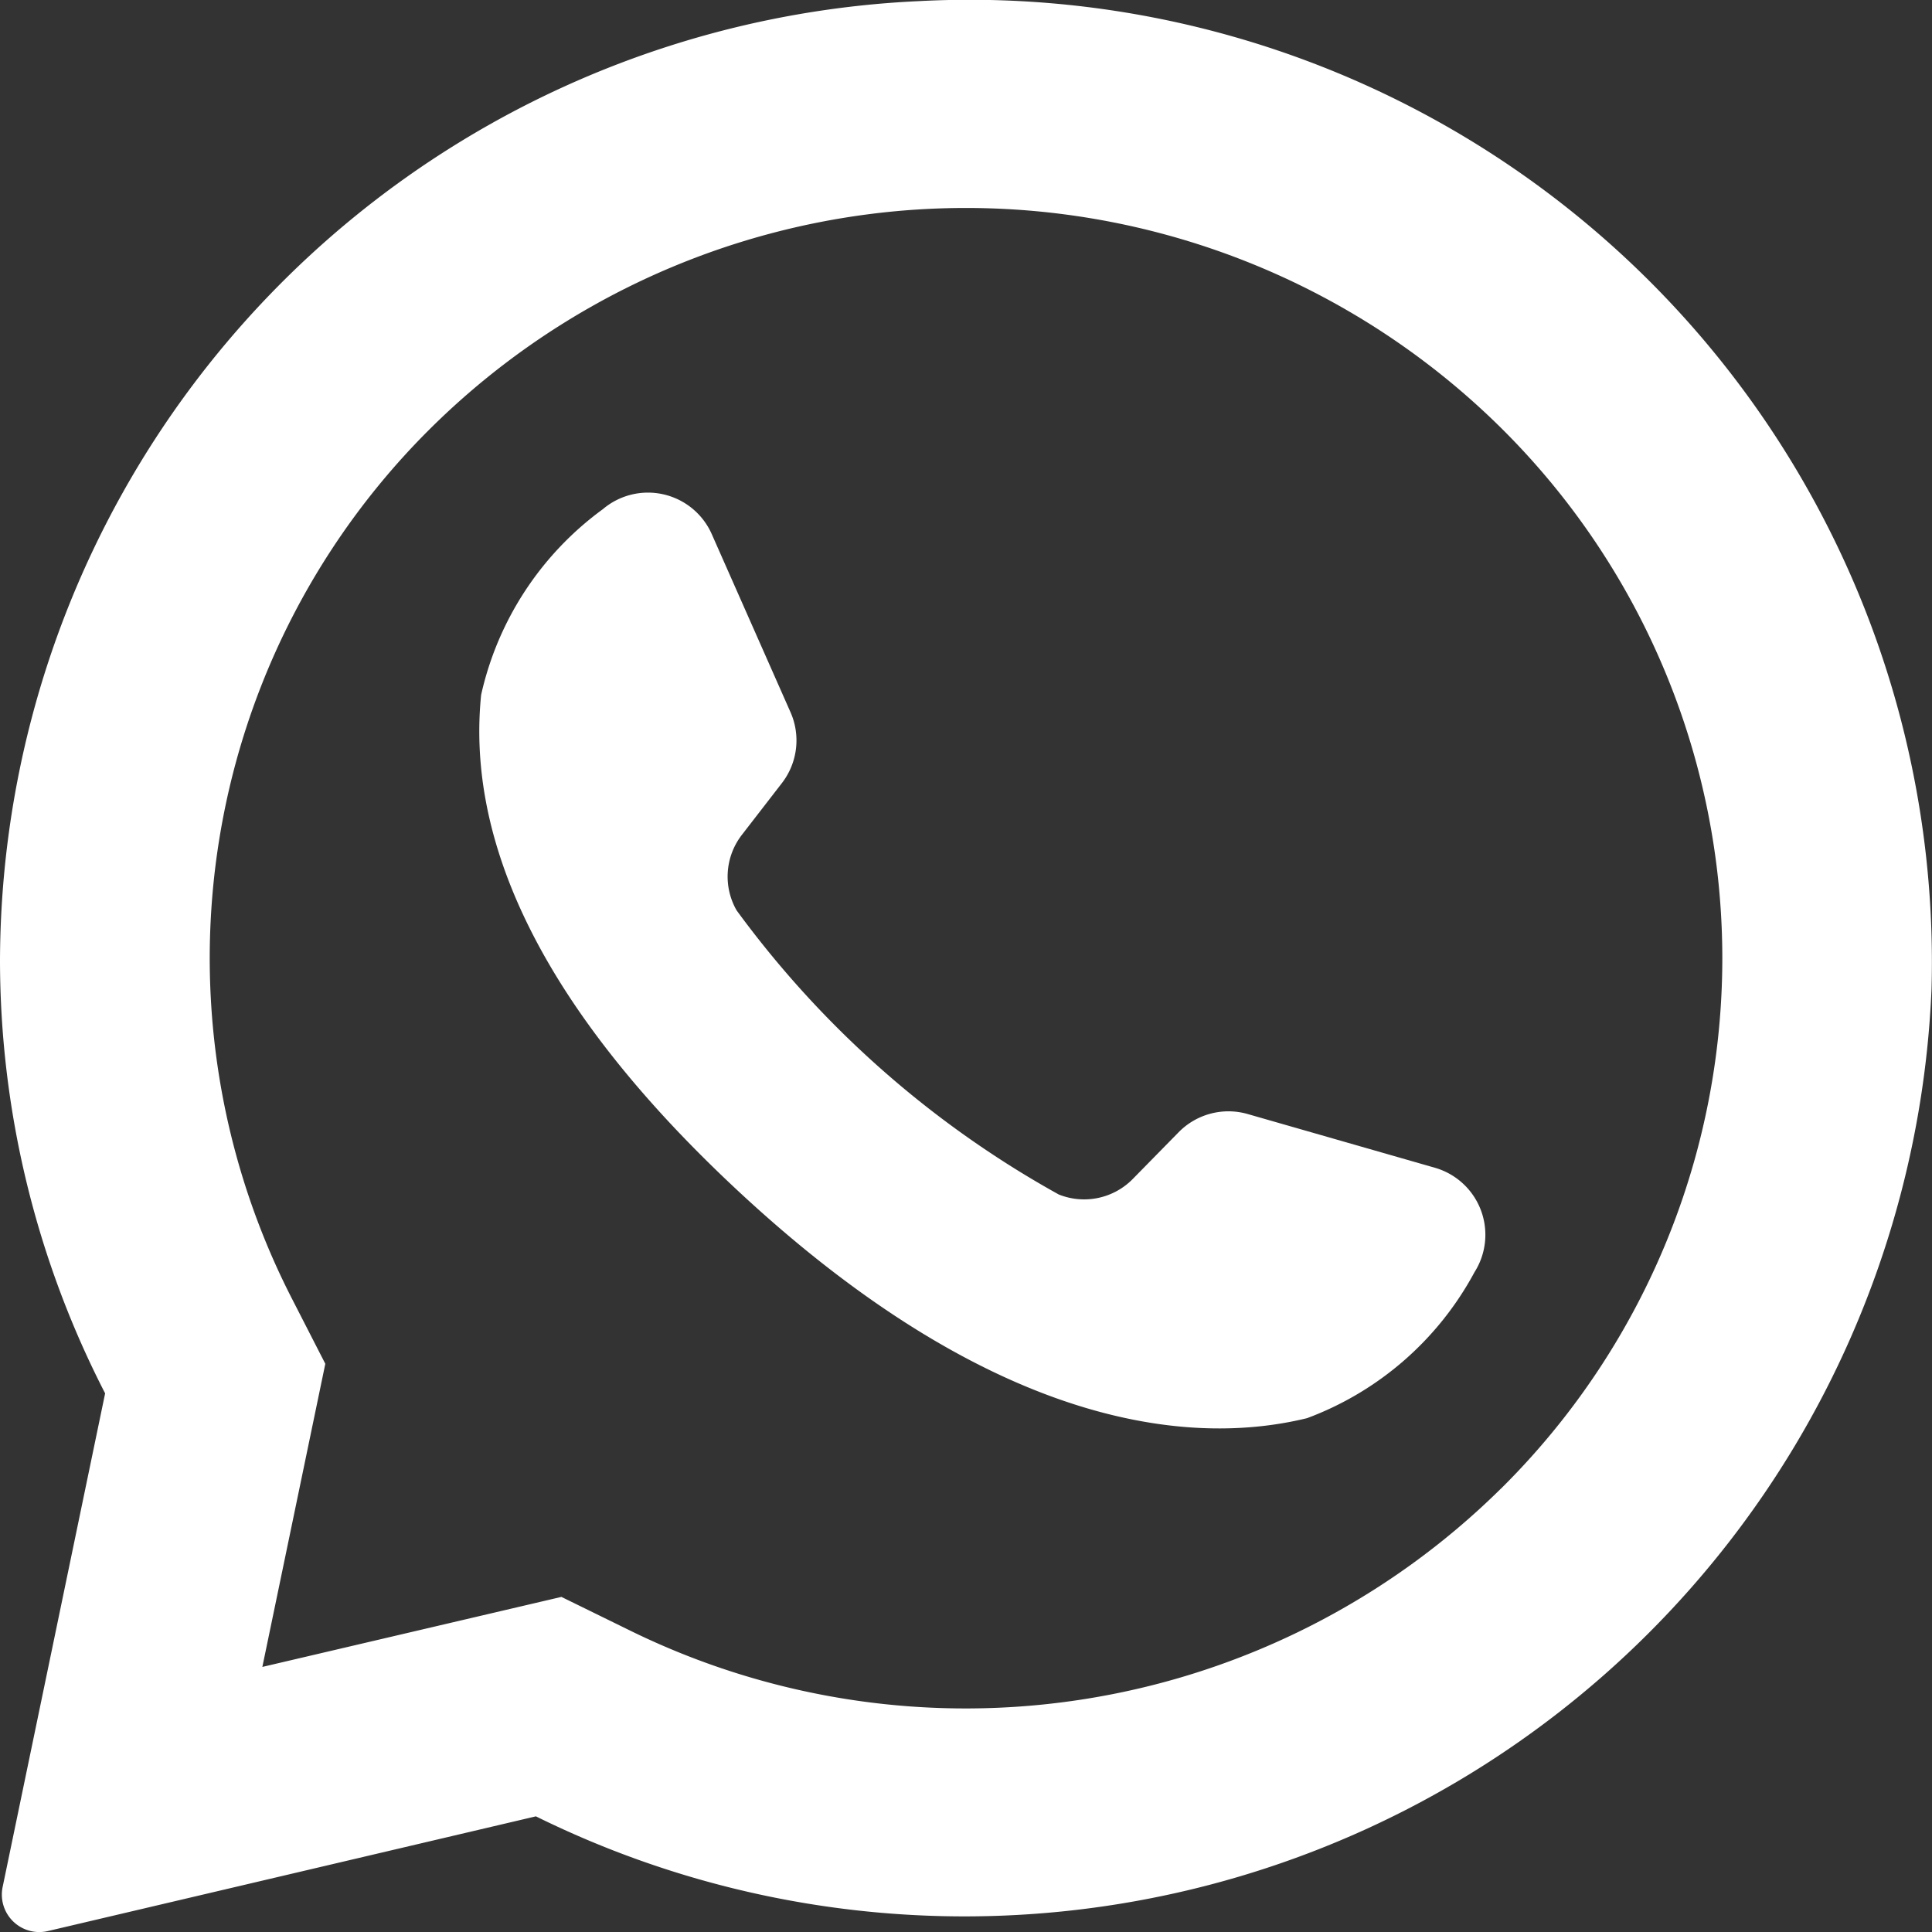
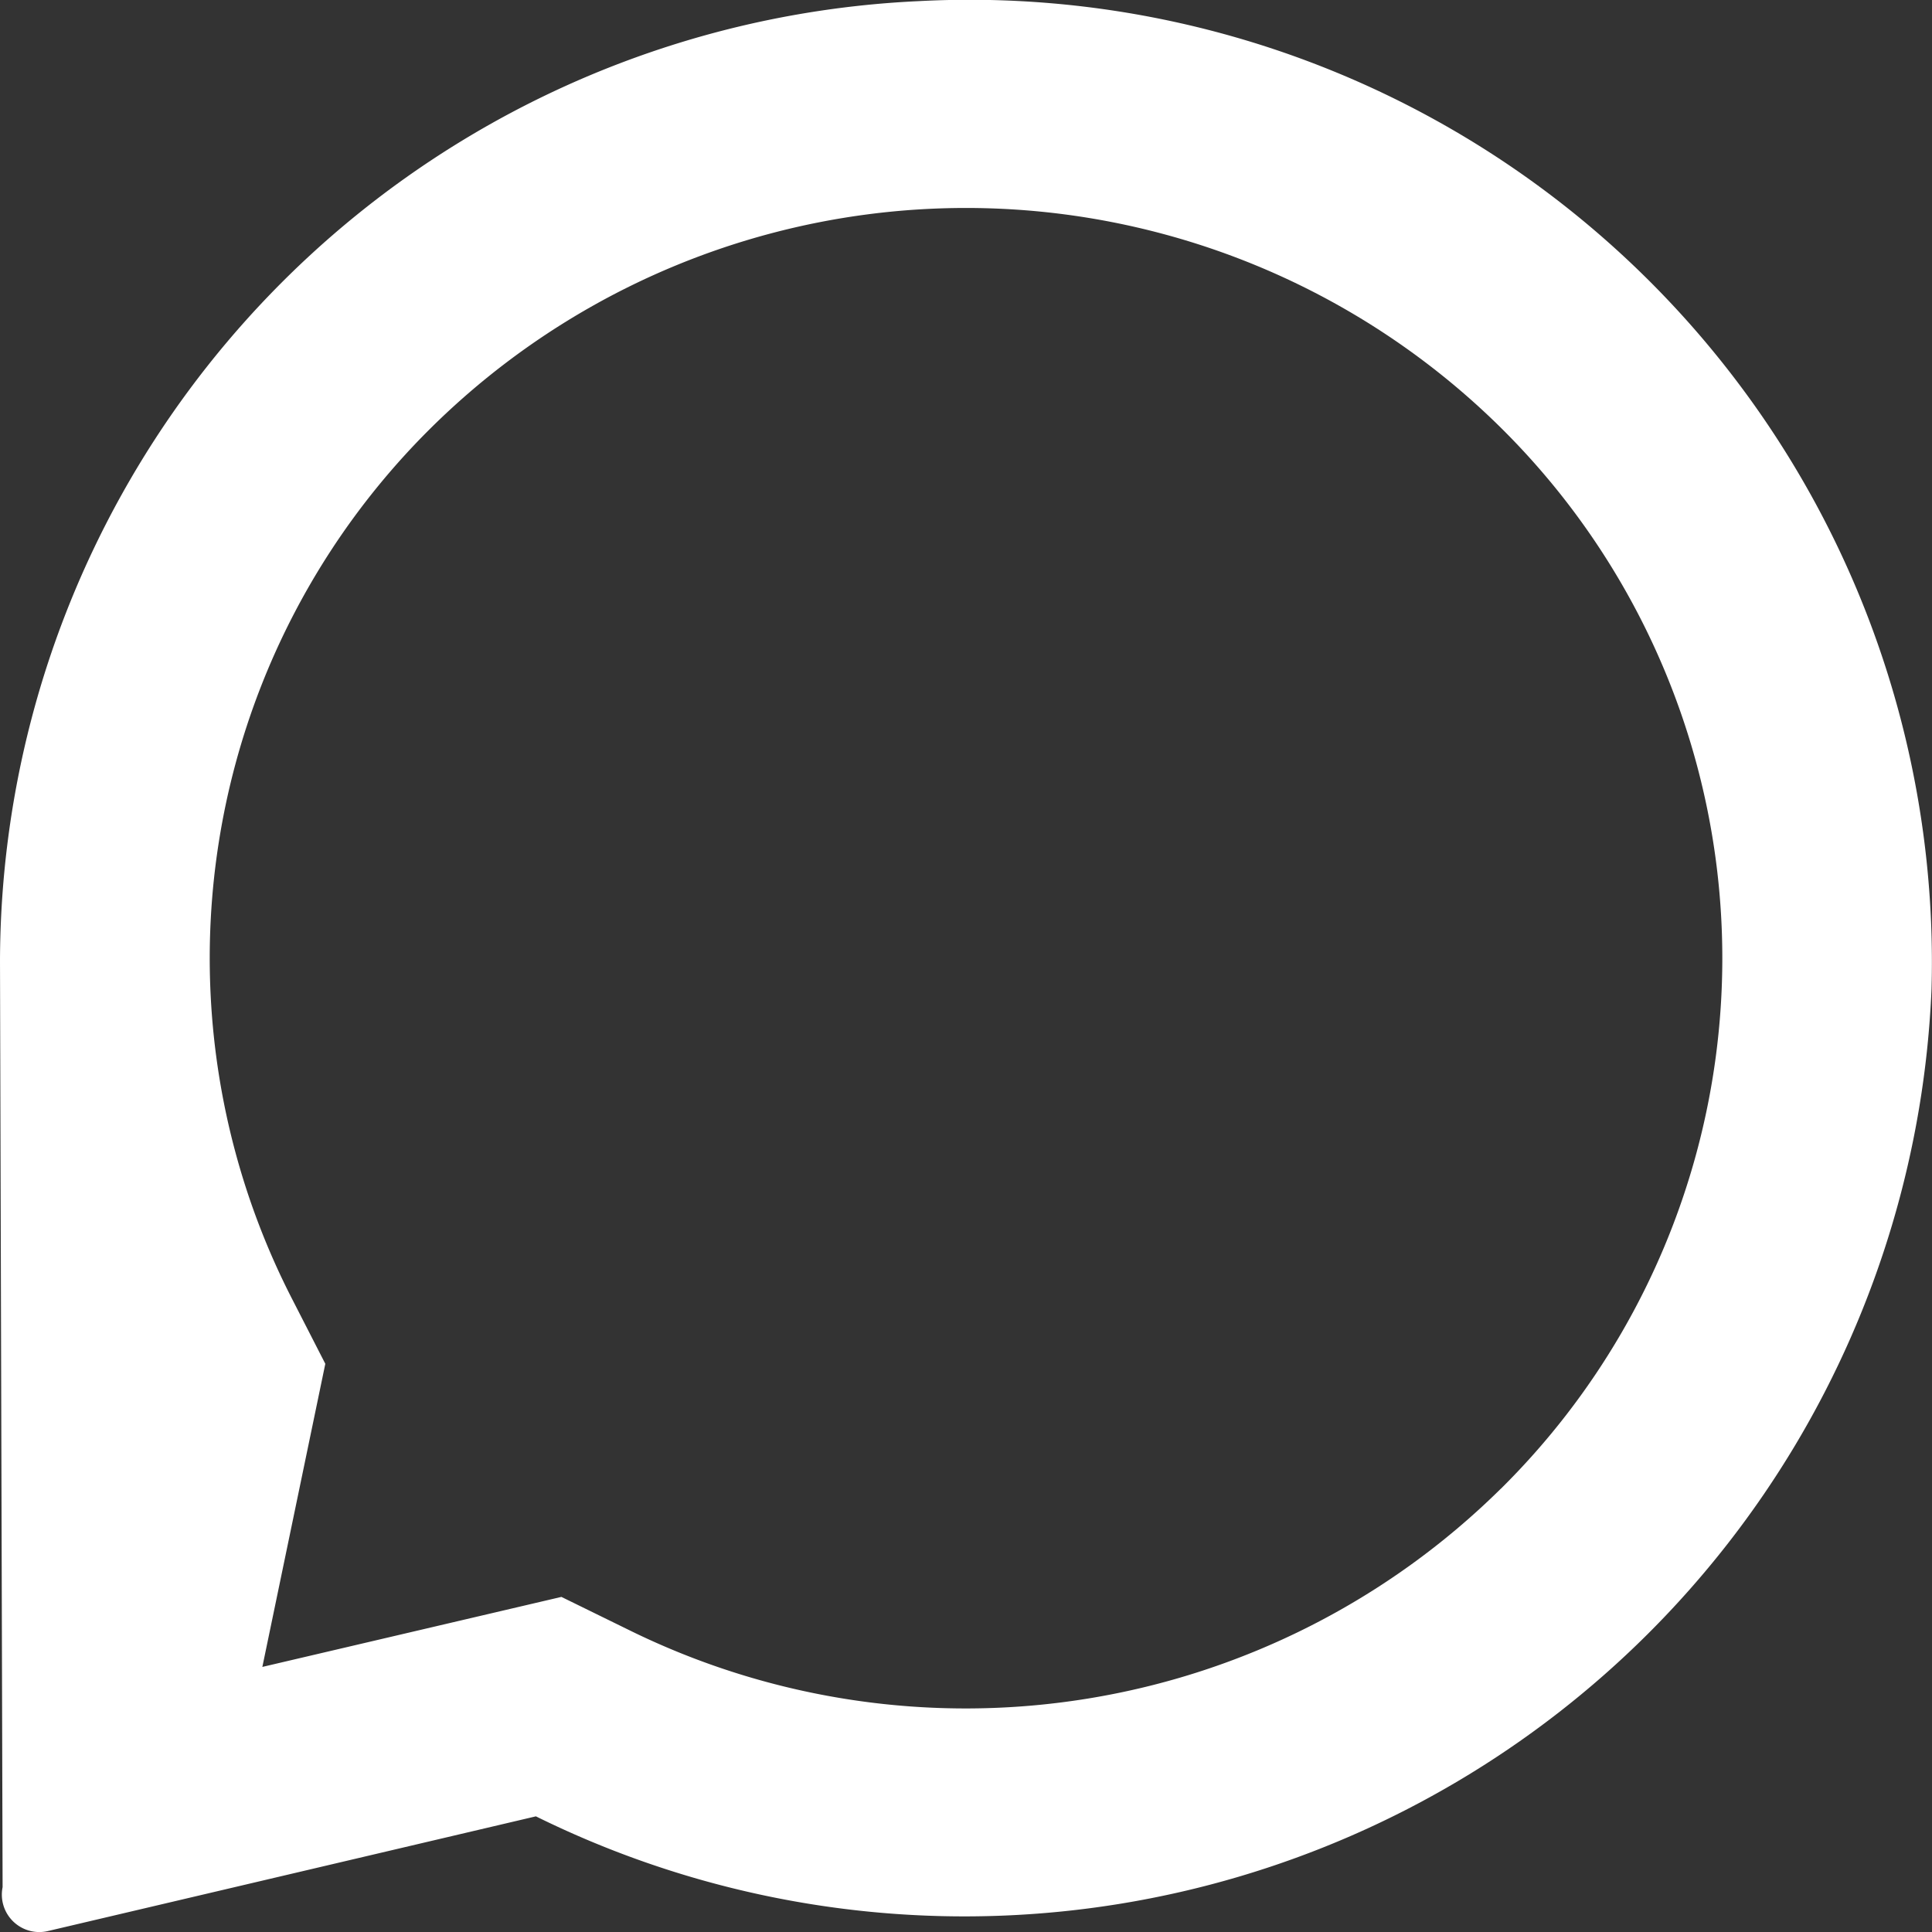
<svg xmlns="http://www.w3.org/2000/svg" width="29" height="29" viewBox="0 0 29 29">
  <rect x="0" y="0" width="29" height="29" fill="#333333" stroke="none" />
  <g id="icon-whatsapp" transform="translate(-1.69 0)">
-     <path id="Path_56" data-name="Path 56" d="M15.481.017A14.455,14.455,0,0,0,1.69,14.428a14.226,14.226,0,0,0,1.578,6.487L1.729,28.327a.562.562,0,0,0,.683.658l7.322-1.721A14.529,14.529,0,0,0,30.683,14.843,14.445,14.445,0,0,0,15.481.017Zm8.737,22.329A11.433,11.433,0,0,1,11.137,24.47l-1.02-.5L5.628,25.021l.945-4.55-.5-.976A11.2,11.2,0,0,1,8.162,6.42a11.419,11.419,0,0,1,16.056,0,11.2,11.2,0,0,1,0,15.927Z" transform="translate(0 0)" fill="#fff" />
-     <path id="Path_57" data-name="Path 57" d="M118.923,117.551l-2.809-.806a1.047,1.047,0,0,0-1.036.273l-.687.7a1.023,1.023,0,0,1-1.112.235,14.993,14.993,0,0,1-4.837-4.266,1.023,1.023,0,0,1,.081-1.134l.6-.776a1.047,1.047,0,0,0,.129-1.063l-1.182-2.673a1.047,1.047,0,0,0-1.635-.375,4.724,4.724,0,0,0-1.827,2.787c-.2,1.968.645,4.448,3.836,7.427,3.687,3.441,6.639,3.9,8.562,3.43a4.724,4.724,0,0,0,2.512-2.19A1.047,1.047,0,0,0,118.923,117.551Z" transform="translate(-95.696 -100.023)" fill="#fff" />
+     <path id="Path_56" data-name="Path 56" d="M15.481.017A14.455,14.455,0,0,0,1.69,14.428L1.729,28.327a.562.562,0,0,0,.683.658l7.322-1.721A14.529,14.529,0,0,0,30.683,14.843,14.445,14.445,0,0,0,15.481.017Zm8.737,22.329A11.433,11.433,0,0,1,11.137,24.47l-1.02-.5L5.628,25.021l.945-4.55-.5-.976A11.2,11.2,0,0,1,8.162,6.42a11.419,11.419,0,0,1,16.056,0,11.2,11.2,0,0,1,0,15.927Z" transform="translate(0 0)" fill="#fff" />
  </g>
</svg>